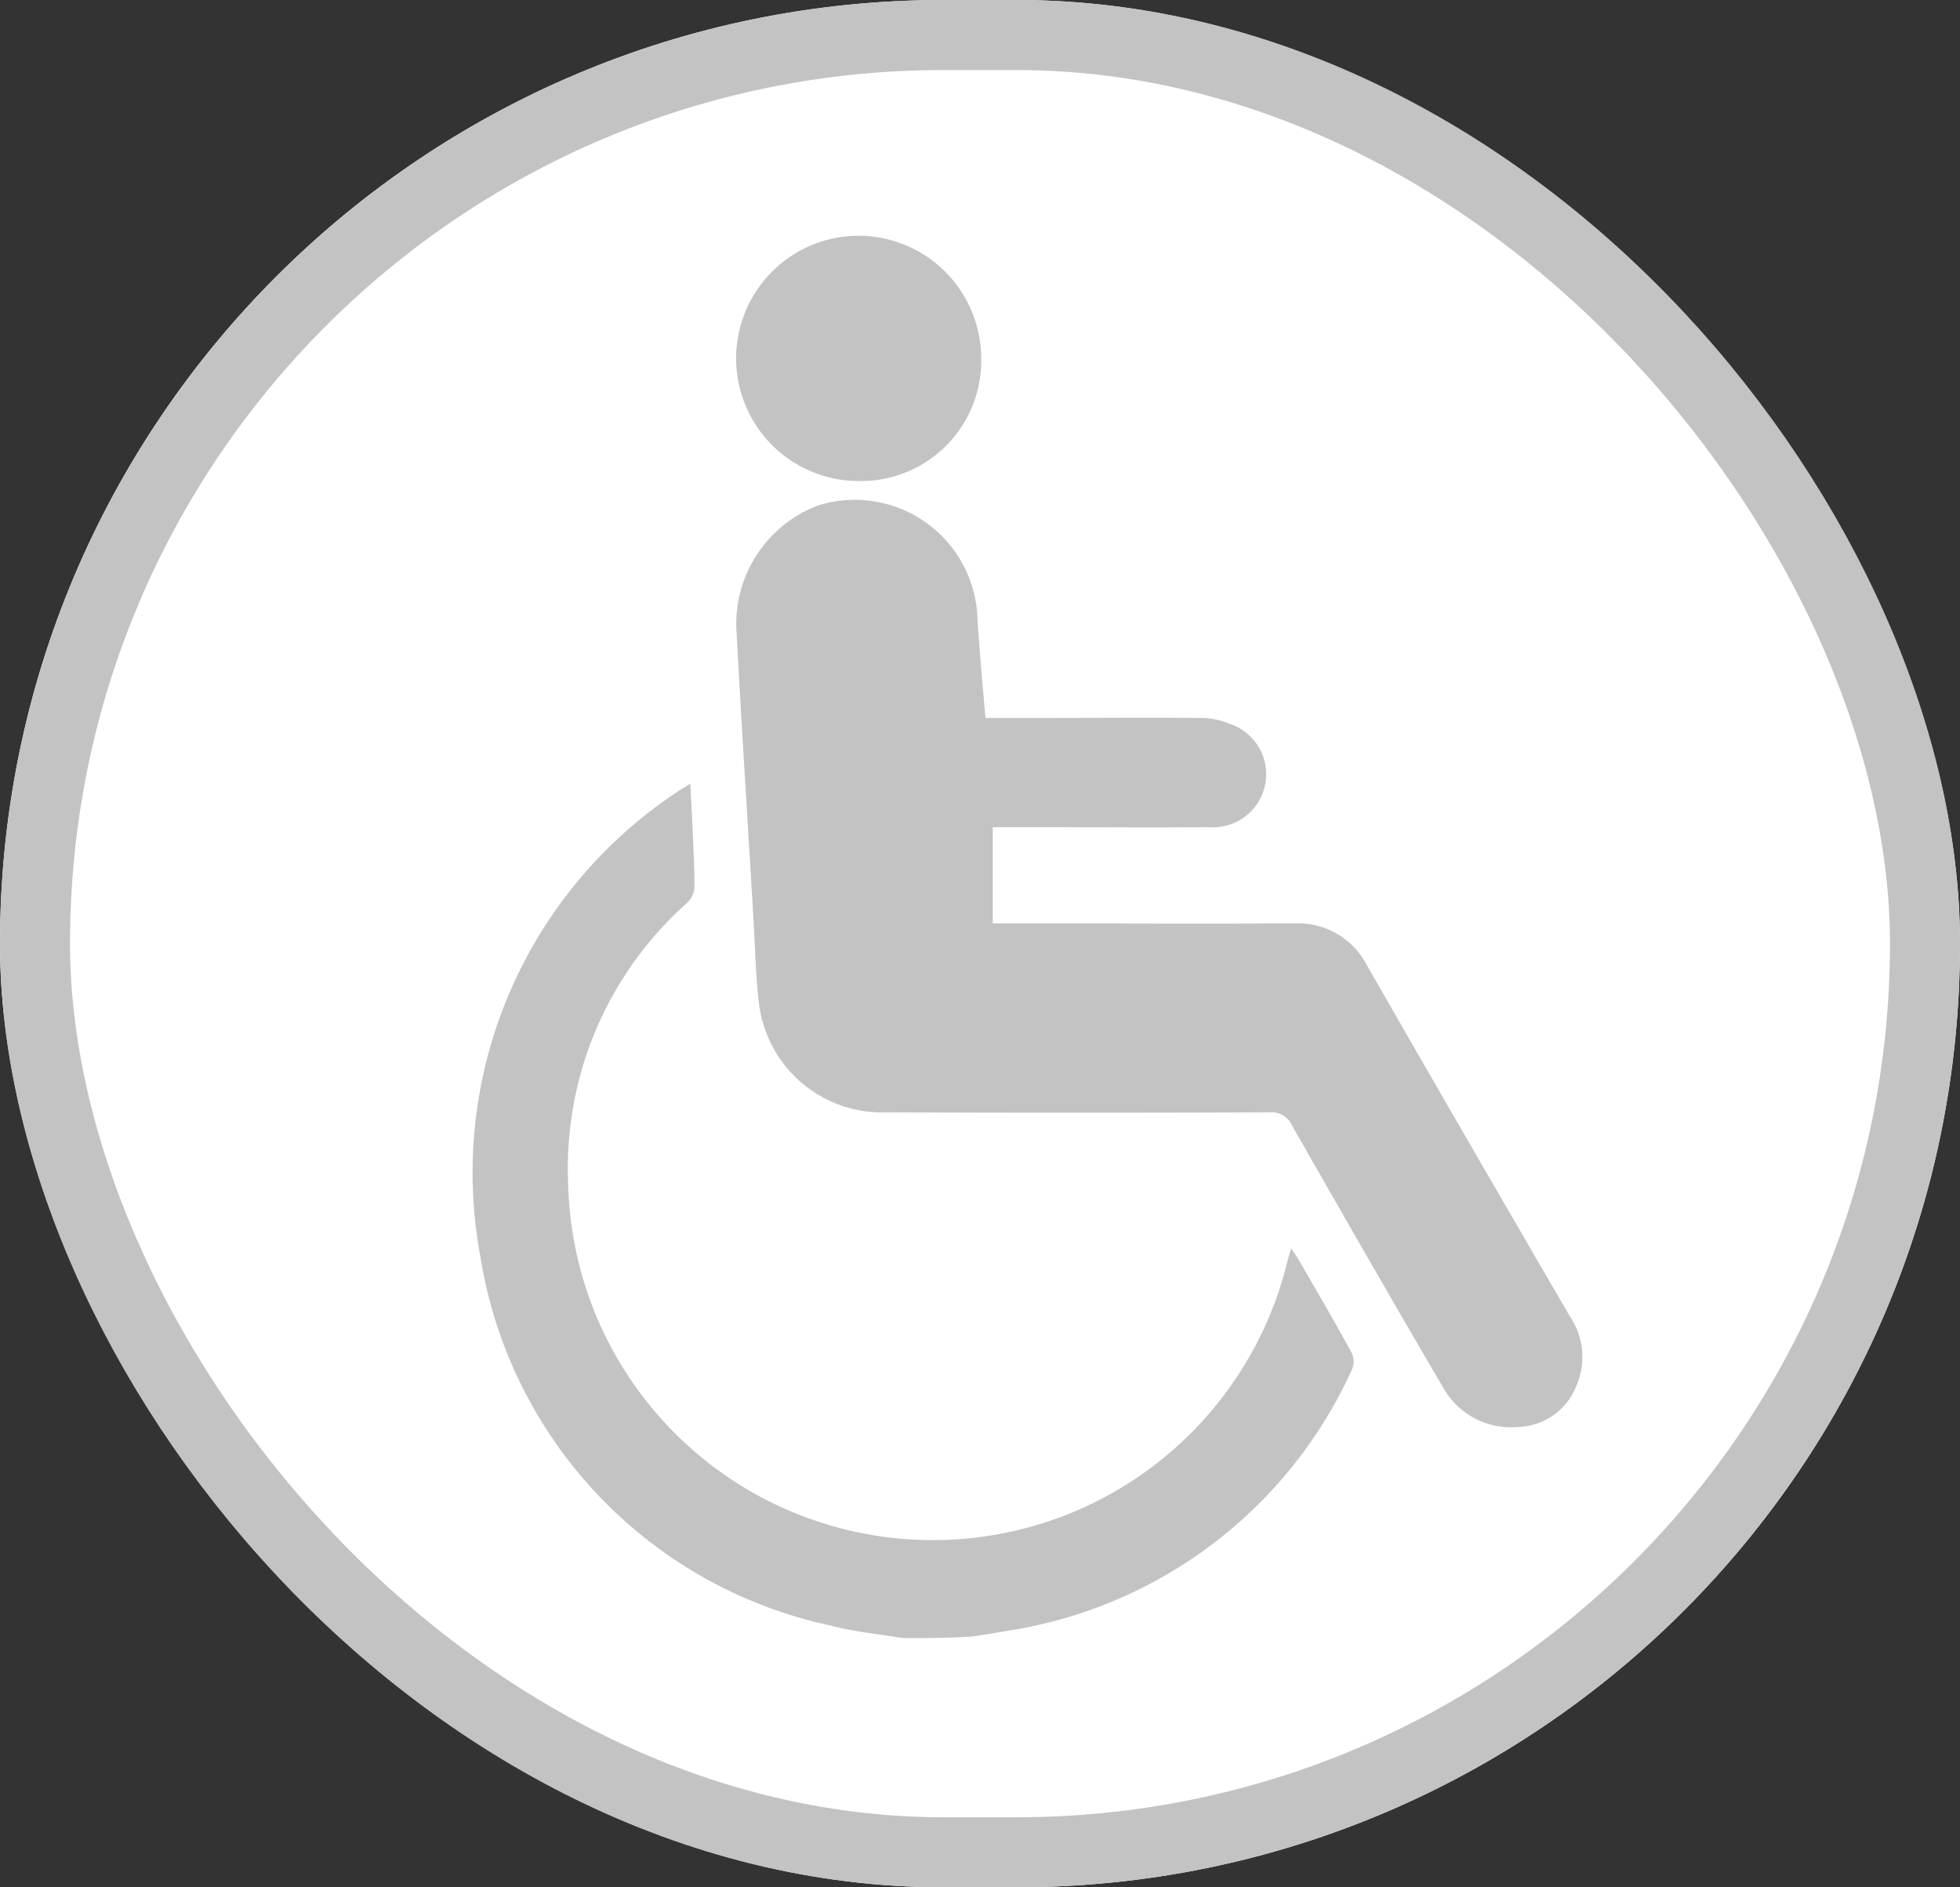
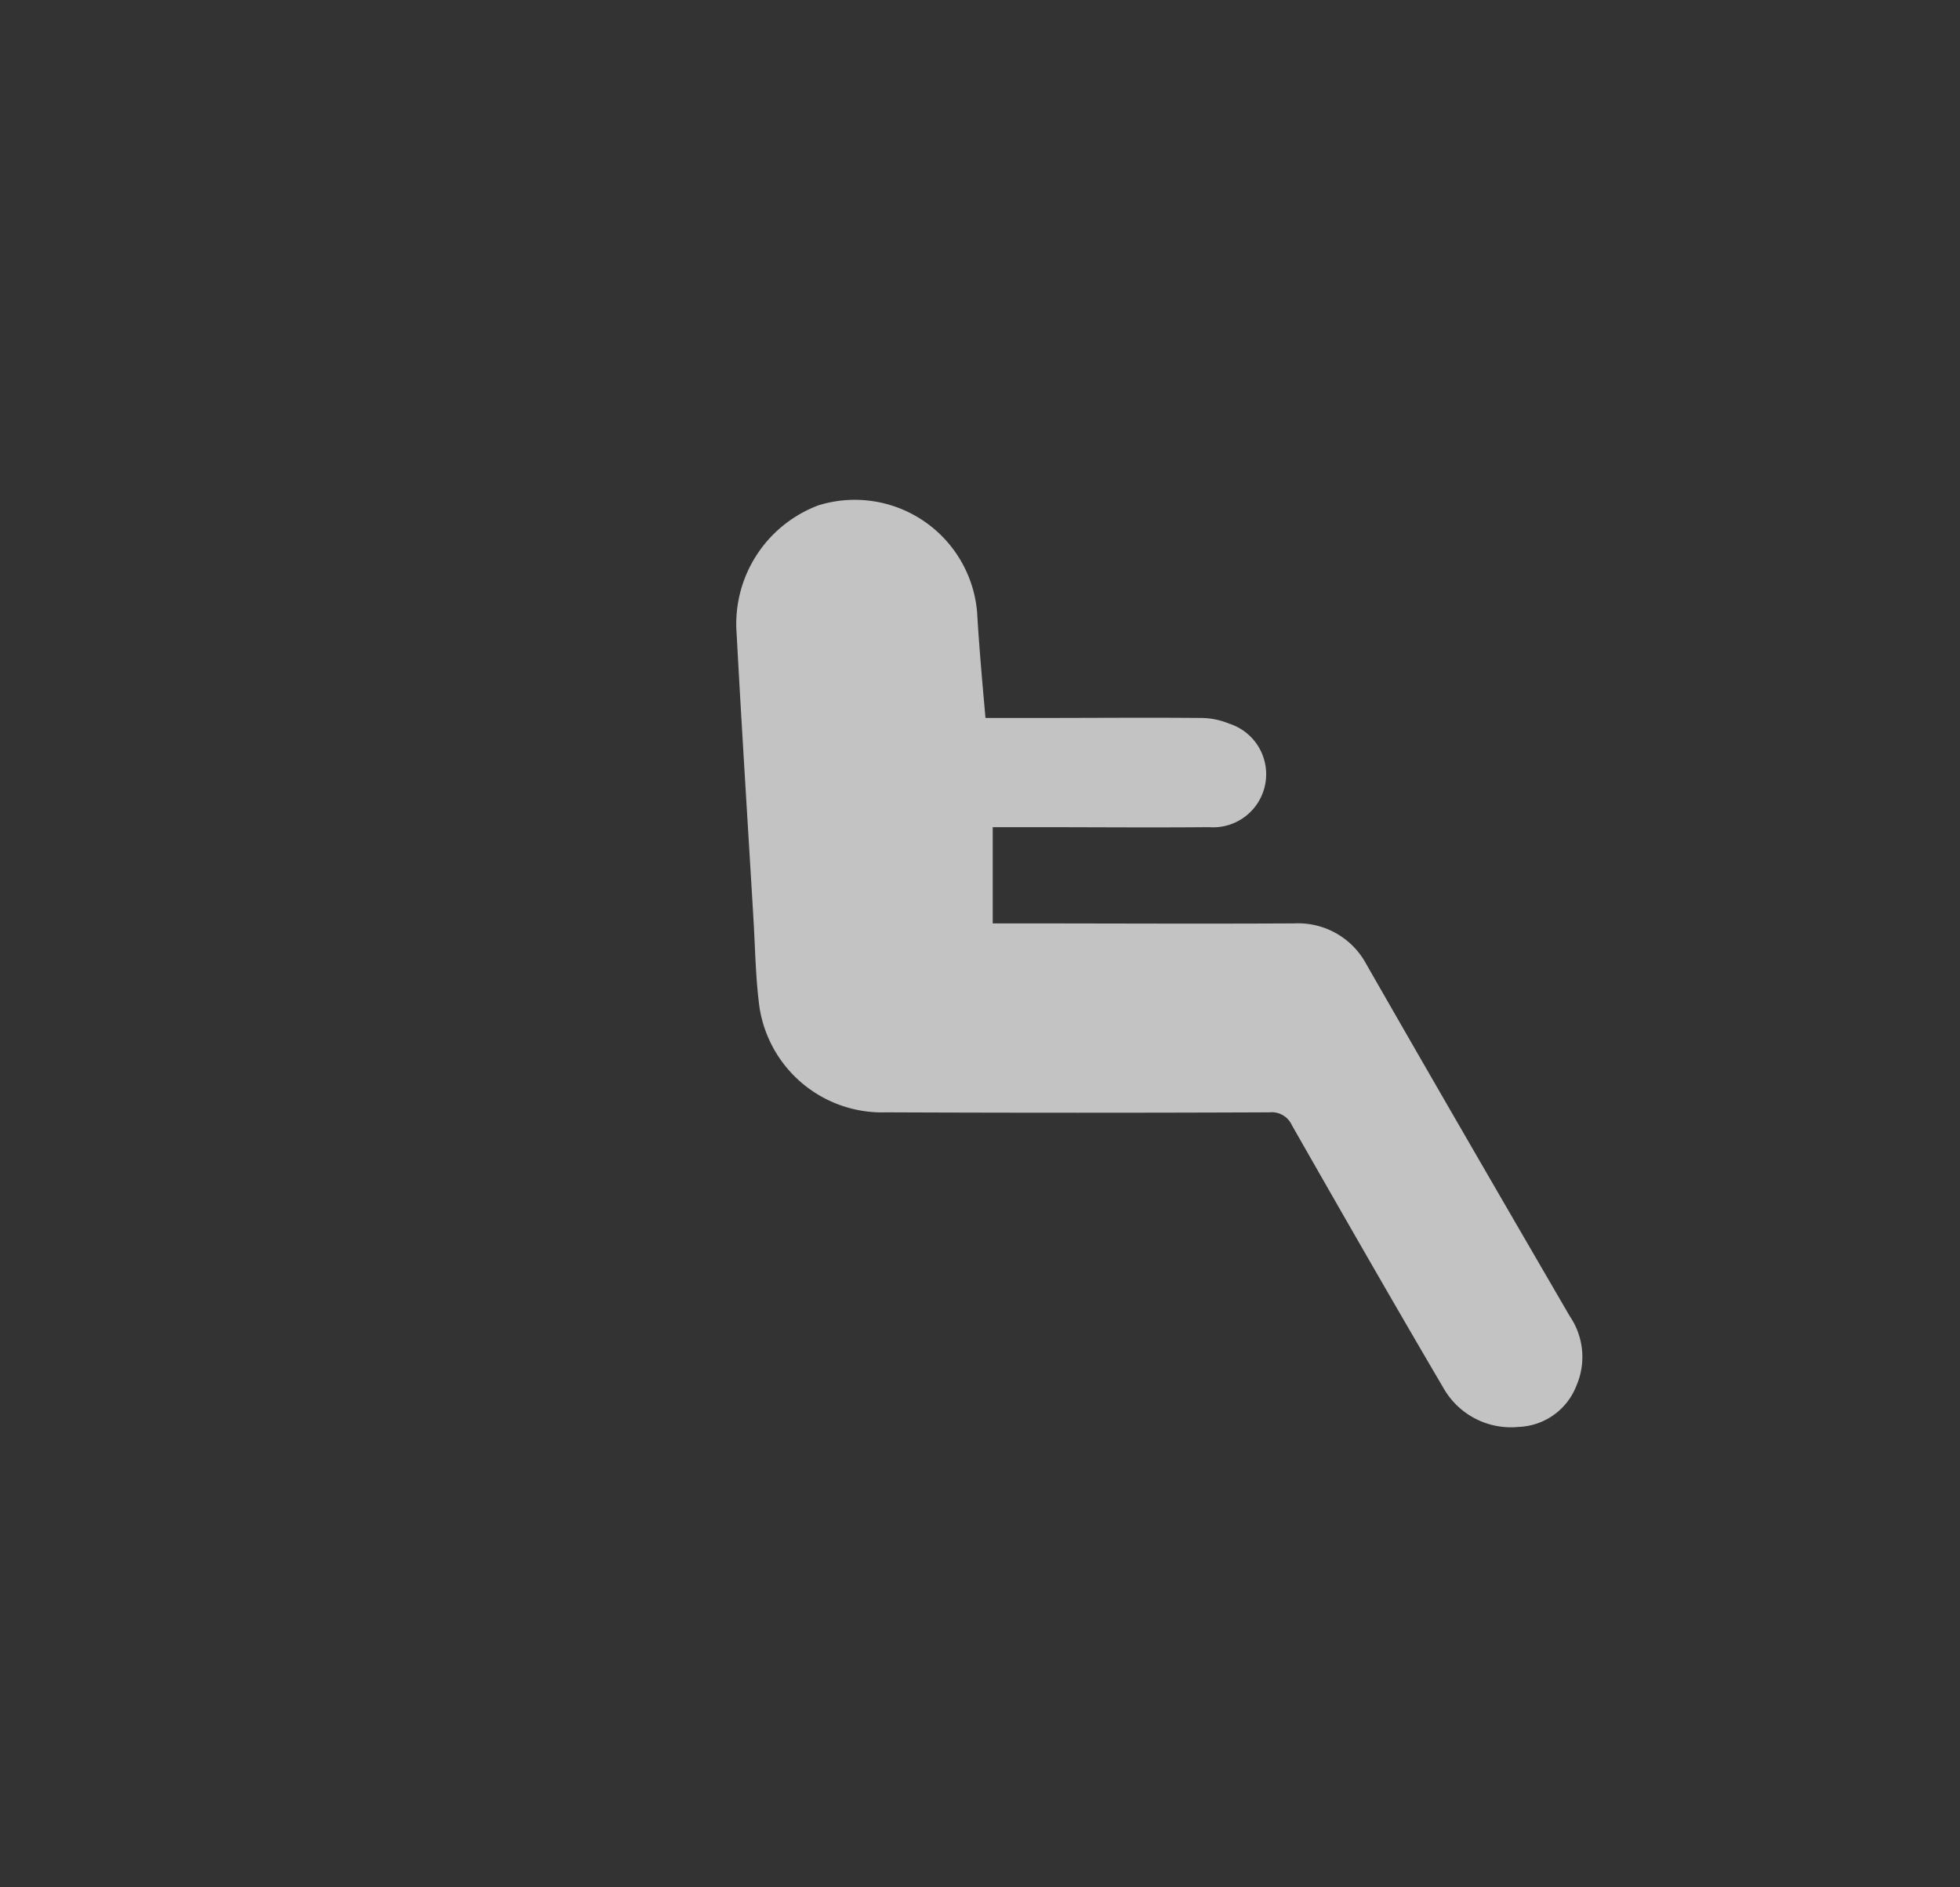
<svg xmlns="http://www.w3.org/2000/svg" viewBox="0 0 41.979 40.424">
  <rect x="0" y="0" width="41.979" height="40.424" fill="#333333" stroke="none" />
  <defs>
    <style>
      .cls-1 {
        fill: #fff;
        stroke: #c3c3c3;
        stroke-width: 1.5px;
      }

      .cls-2 {
        fill: #c3c3c3;
      }

      .cls-3 {
        stroke: none;
      }

      .cls-4 {
        fill: none;
      }
    </style>
  </defs>
  <g id="Group_214" data-name="Group 214" transform="translate(-1382 -5364)">
    <g id="Rectangle_81" data-name="Rectangle 81" class="cls-1" transform="translate(1382 5364)">
-       <rect class="cls-3" width="41.979" height="40.424" rx="20.212" />
-       <rect class="cls-4" x="0.75" y="0.75" width="40.479" height="38.924" rx="19.462" />
-     </g>
+       </g>
    <g id="Group_120" data-name="Group 120" transform="translate(0 -1916)">
-       <path id="Path_24" data-name="Path 24" class="cls-2" d="M9.129,124.2c-.51-.089-1.031-.133-1.529-.266a9.636,9.636,0,0,1-7.514-7.913A9.779,9.779,0,0,1,4.419,106c.044-.022.078-.044.166-.1.011.233.022.443.033.643.022.532.055,1.053.055,1.585a.507.507,0,0,1-.166.332,7.605,7.605,0,0,0-2.538,6.04,7.813,7.813,0,0,0,15.406,1.618c.022-.078.044-.144.078-.266l.155.233c.377.654.765,1.319,1.13,1.984a.425.425,0,0,1,.022.366,9.718,9.718,0,0,1-7.448,5.619c-.233.044-.454.078-.687.111C10.149,124.2,9.639,124.2,9.129,124.2Z" transform="translate(1392.201 7190.886)" />
      <path id="Path_25" data-name="Path 25" class="cls-2" d="M56.3,55.542h1.02c1.2,0,2.405-.011,3.6,0a1.6,1.6,0,0,1,.6.122,1.137,1.137,0,0,1-.432,2.217c-1.252.011-2.5,0-3.757,0h-.876v2.061h.388c2.028,0,4.045.011,6.074,0a1.657,1.657,0,0,1,1.541.876c1.441,2.516,2.893,5.021,4.356,7.537a1.549,1.549,0,0,1,.144,1.485,1.382,1.382,0,0,1-1.241.887,1.662,1.662,0,0,1-1.607-.831c-1.1-1.873-2.172-3.746-3.247-5.63a.471.471,0,0,0-.477-.277q-4.106.017-8.213,0a2.656,2.656,0,0,1-2.715-2.261c-.078-.587-.089-1.186-.122-1.784-.122-2.073-.255-4.134-.366-6.207a2.714,2.714,0,0,1,1.751-2.749,2.629,2.629,0,0,1,3.4,2.294C56.163,54.012,56.23,54.755,56.3,55.542Z" transform="translate(1346.807 7239.836)" />
-       <path id="Path_26" data-name="Path 26" class="cls-2" d="M53.448,0a2.632,2.632,0,0,1,2.616,2.638,2.575,2.575,0,0,1-2.627,2.616A2.627,2.627,0,1,1,53.448,0Z" transform="translate(1346.951 7285.049)" />
+       <path id="Path_26" data-name="Path 26" class="cls-2" d="M53.448,0A2.627,2.627,0,1,1,53.448,0Z" transform="translate(1346.951 7285.049)" />
    </g>
  </g>
</svg>